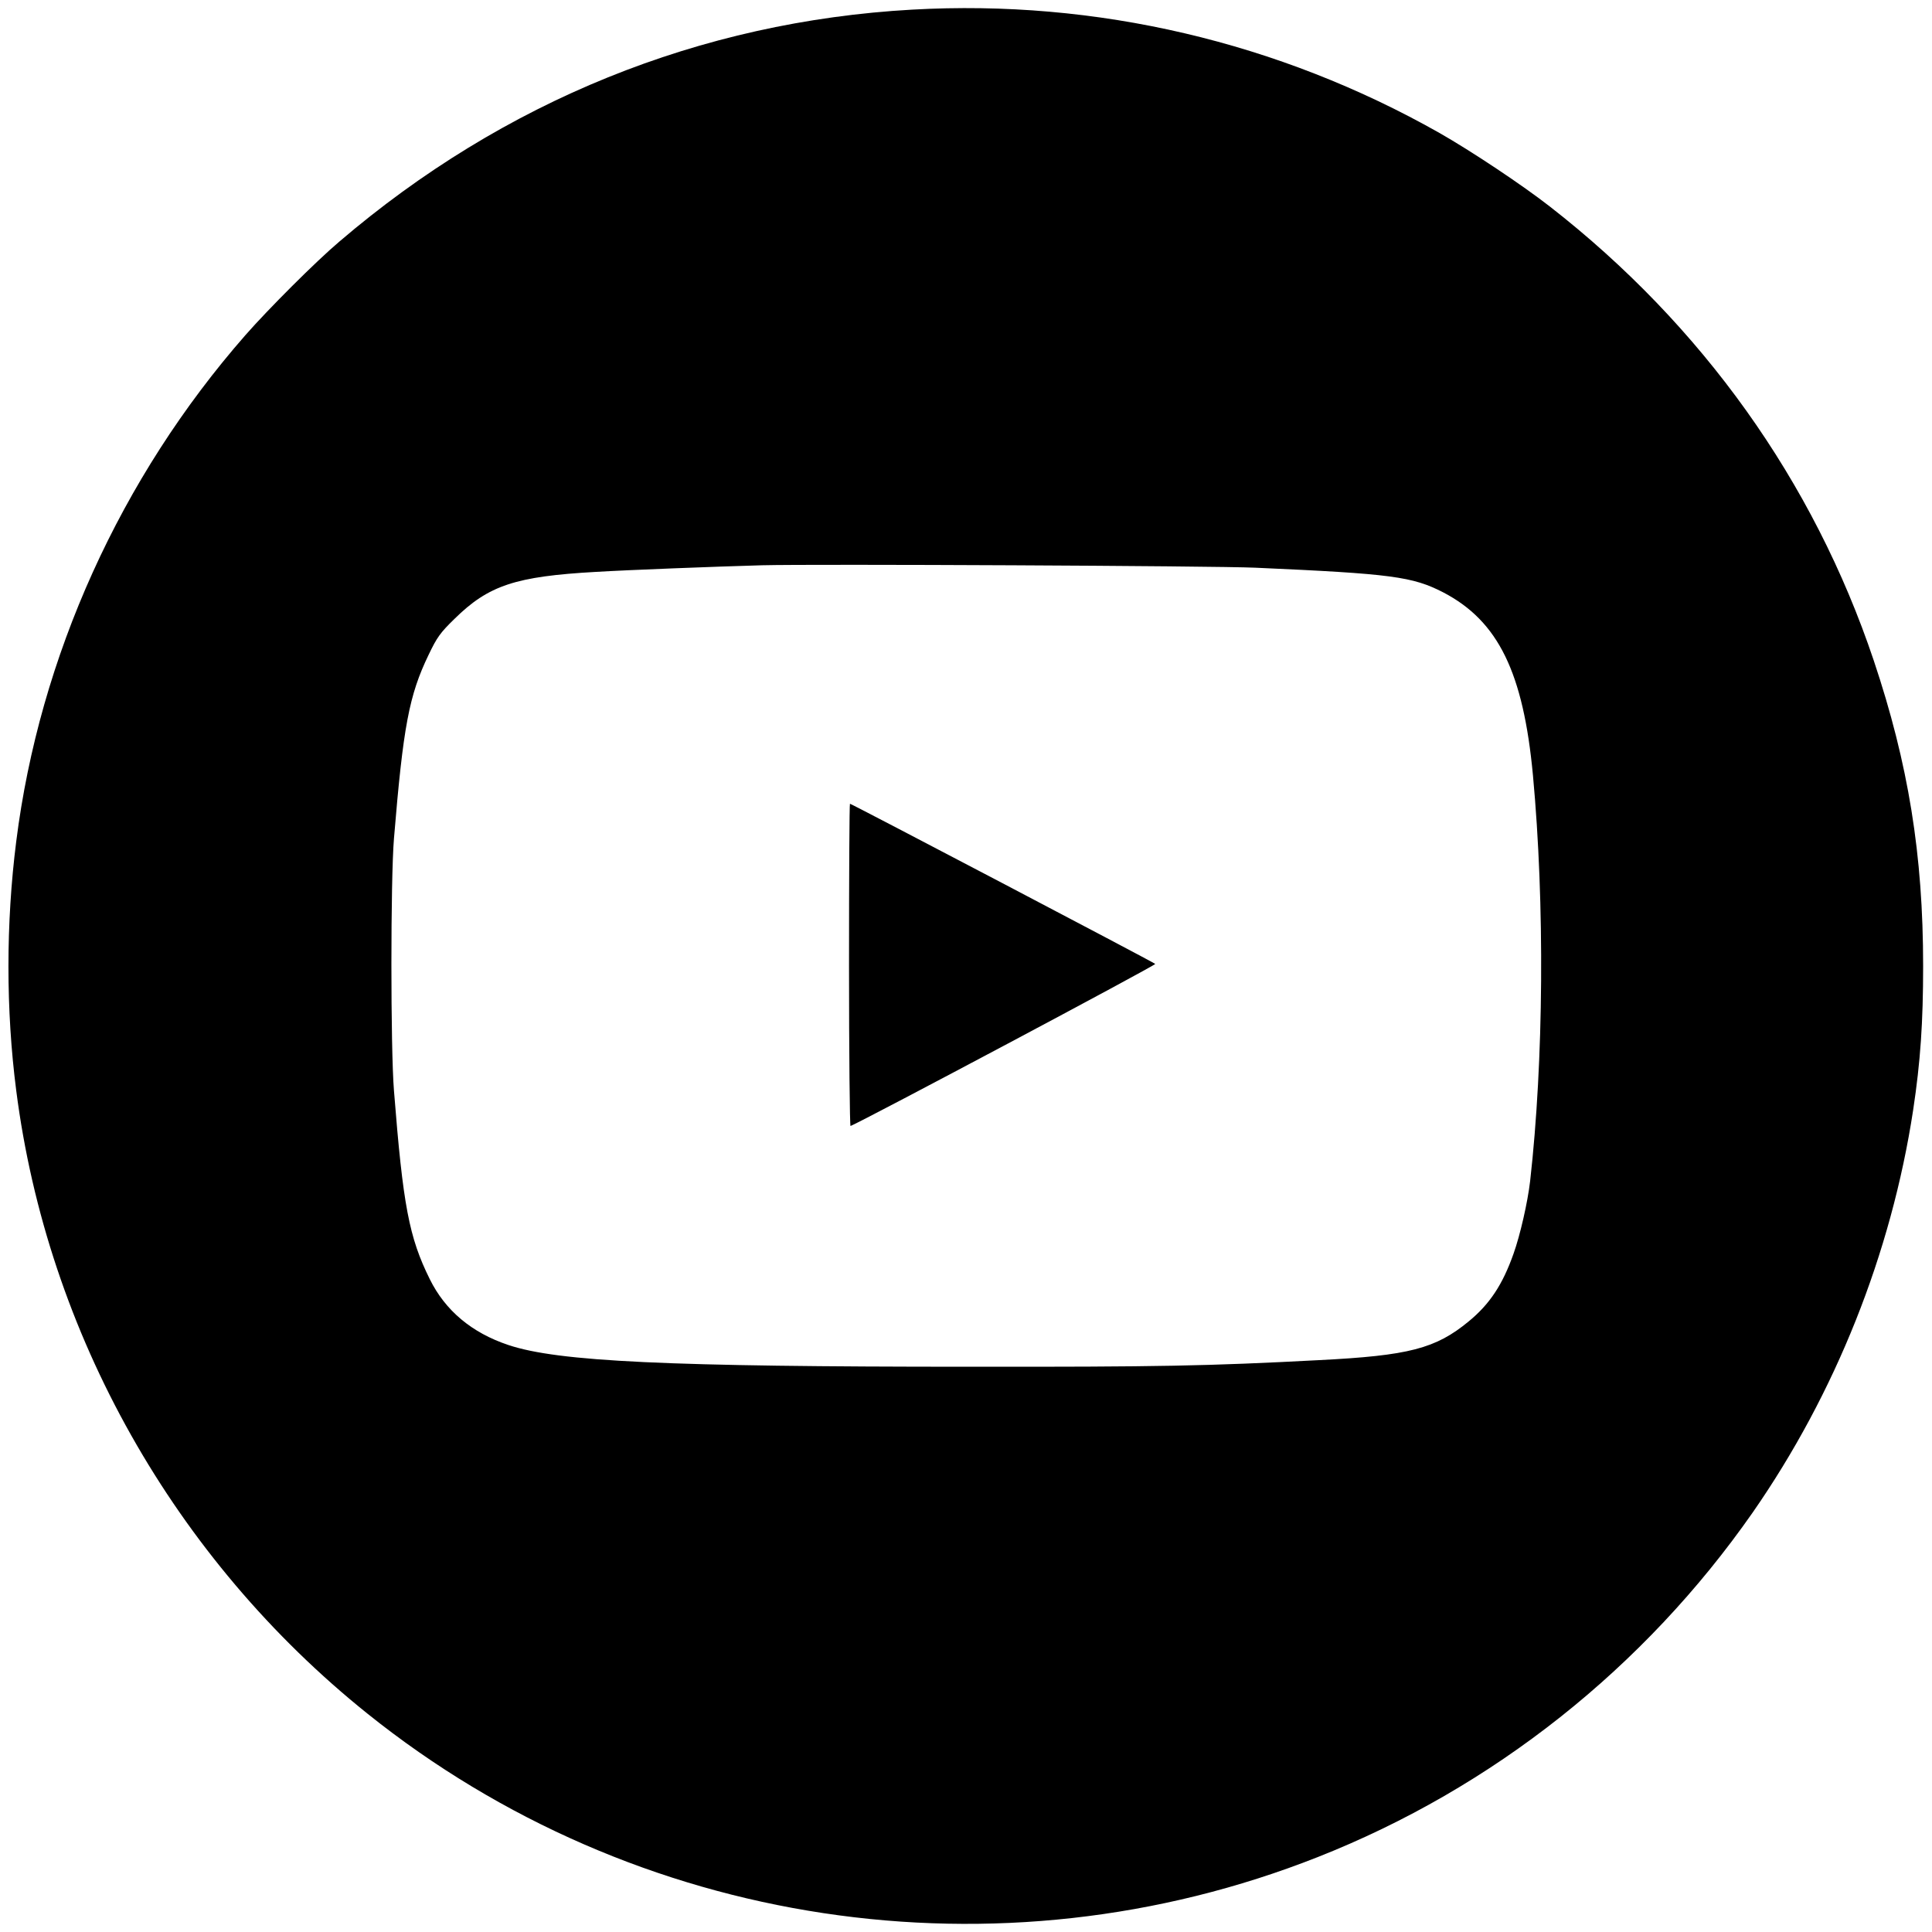
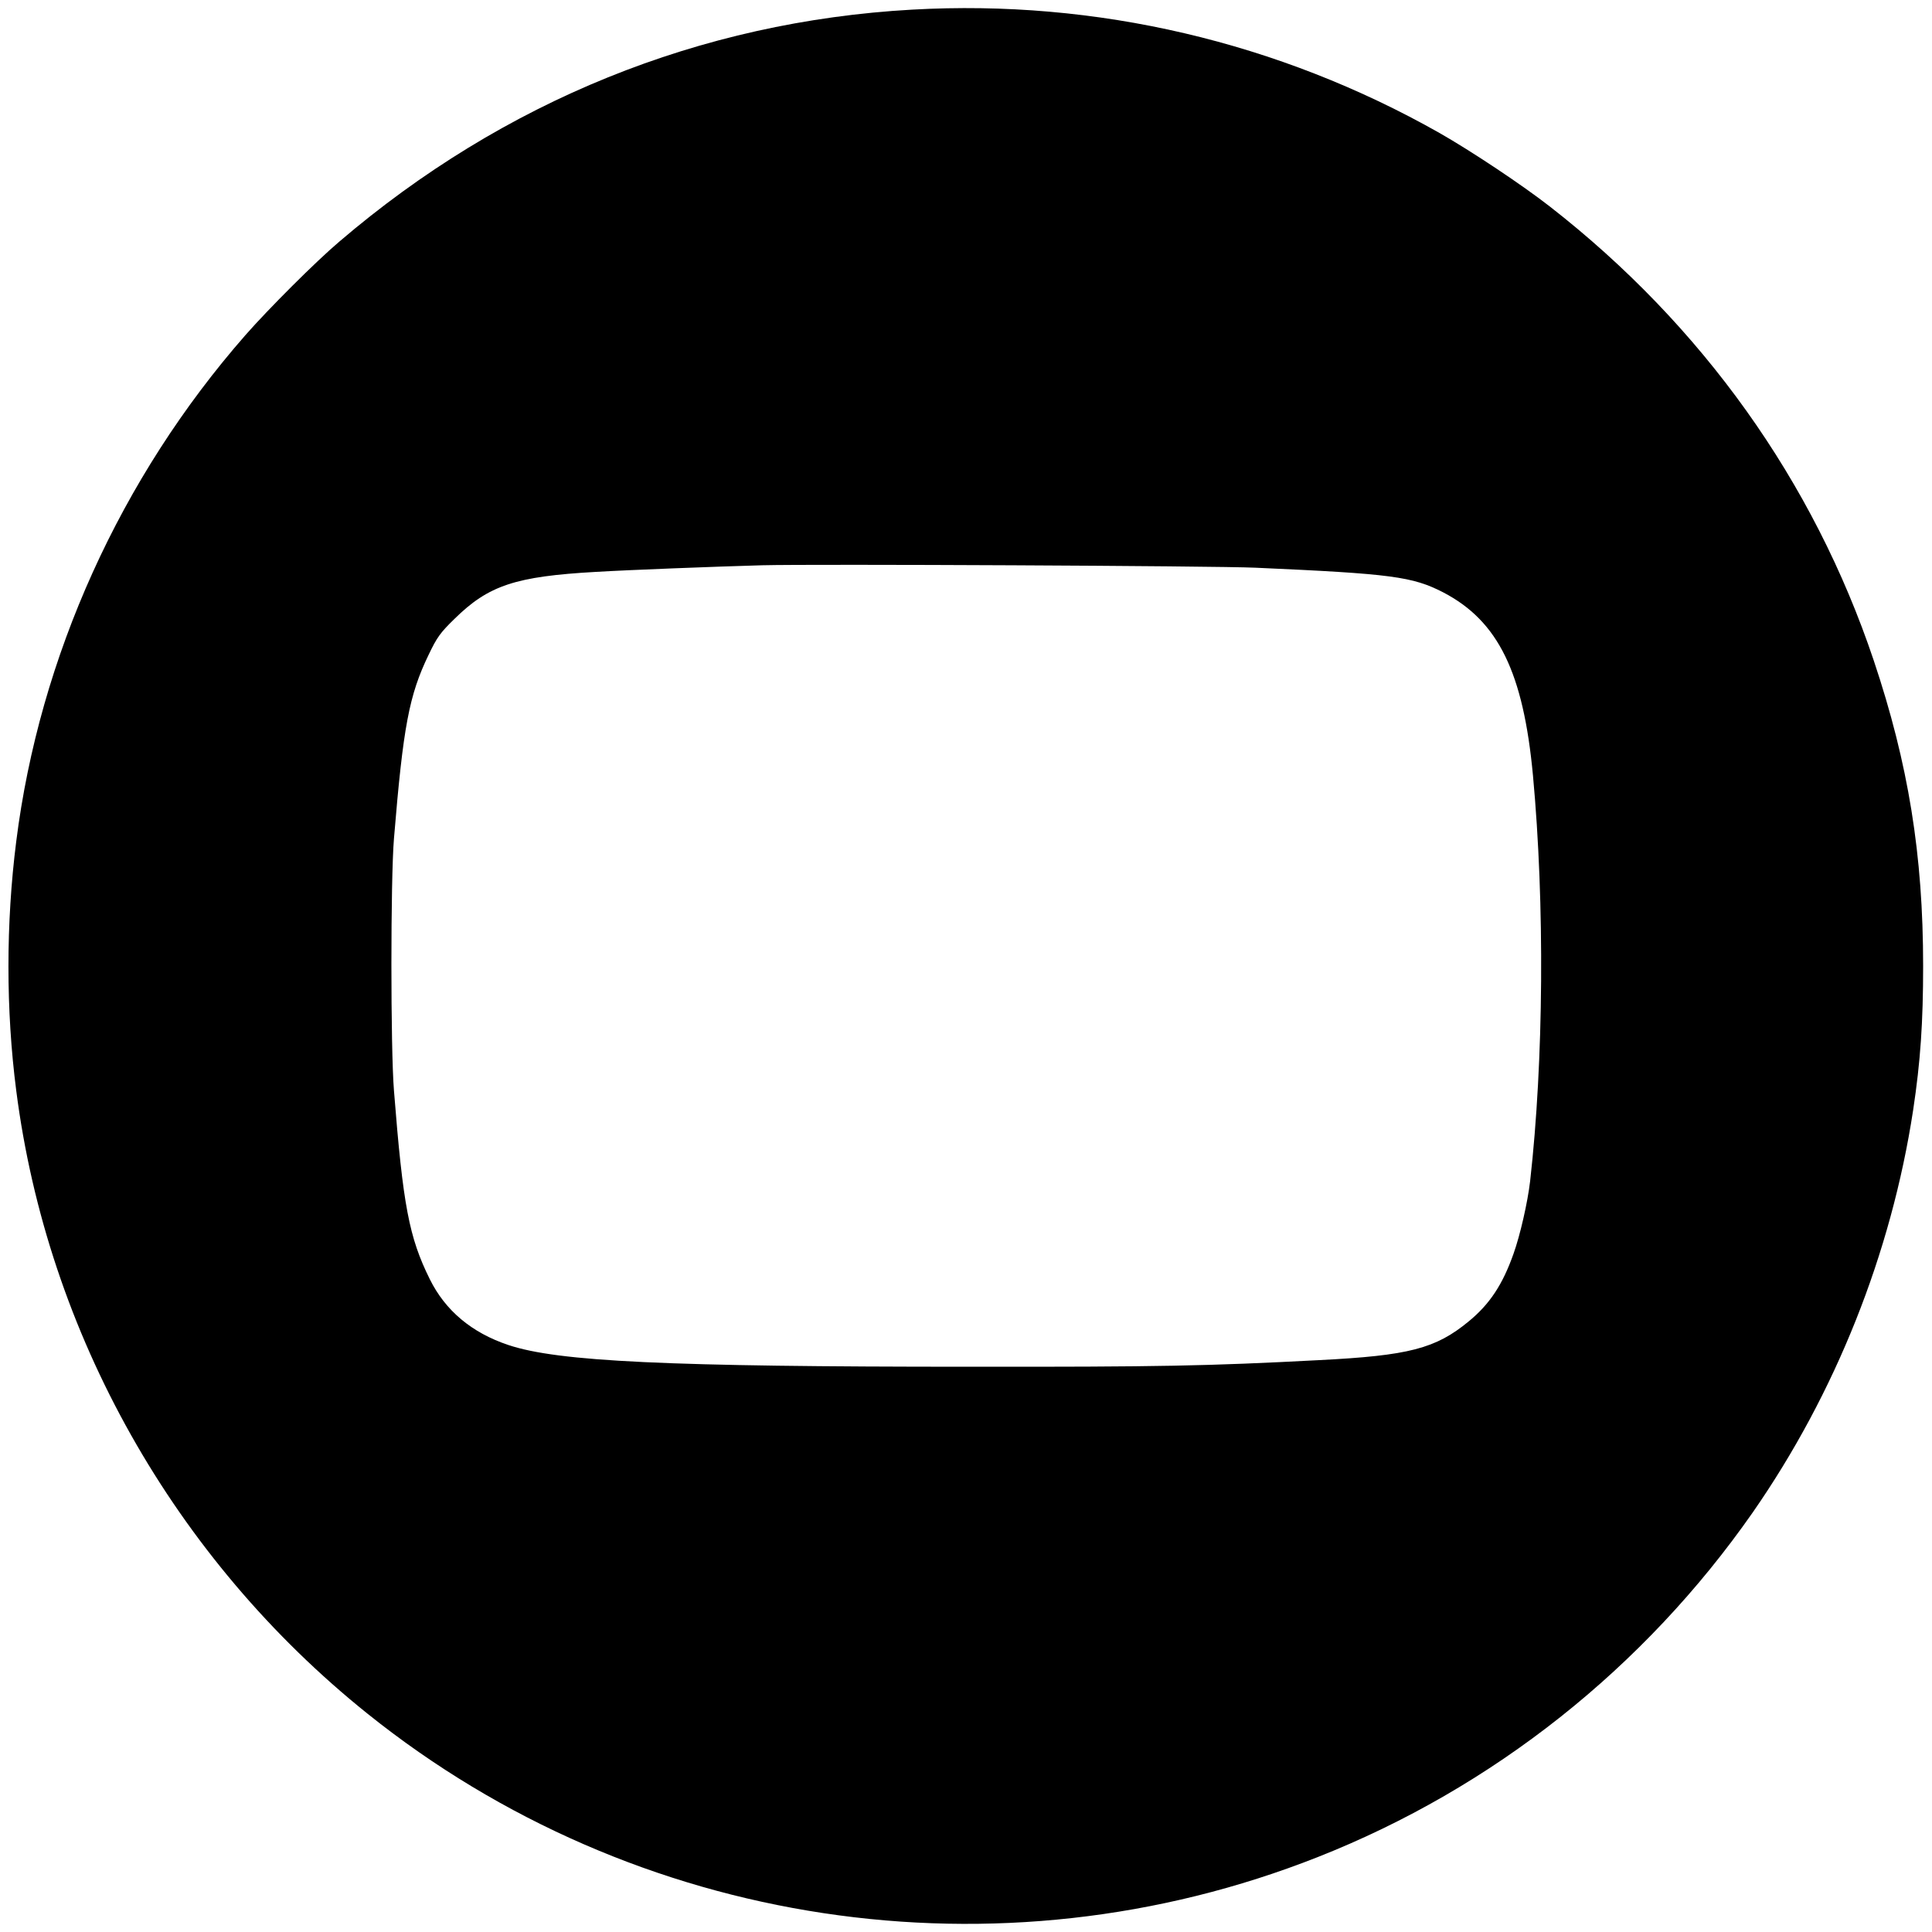
<svg xmlns="http://www.w3.org/2000/svg" version="1.0" width="1024pt" height="1024pt" viewBox="0 0 1024 1024" preserveAspectRatio="xMidYMid meet">
  <g transform="translate(0,1024) scale(0.1,-0.1)" fill="#000000" stroke="none">
    <path d="M4835 10189 c-1124 -63 -2166 -485 -3037 -1230 -123 -104 -376 -357 -497 -495 -662 -755 -1092 -1705 -1215 -2684 -55 -434 -55 -894 0 -1320 165 -1288 838 -2482 1862 -3303 1418 -1137 3345 -1428 5036 -760 928 366 1731 1003 2306 1827 438 630 734 1372 850 2132 39 258 53 467 53 764 0 589 -78 1071 -262 1620 -319 950 -909 1776 -1716 2405 -146 114 -418 295 -585 390 -853 483 -1820 709 -2795 654z m1820 -2958 c722 -32 832 -47 995 -131 291 -152 424 -424 475 -970 63 -681 57 -1512 -15 -2150 -13 -112 -53 -287 -88 -385 -58 -164 -126 -267 -238 -359 -175 -144 -316 -181 -794 -205 -587 -31 -848 -36 -1850 -35 -1604 0 -2181 27 -2445 115 -195 65 -335 183 -417 349 -110 222 -142 390 -190 1000 -18 223 -18 1118 0 1335 49 595 80 760 184 975 44 92 61 116 137 190 181 178 323 225 751 249 166 10 629 28 880 35 276 7 2397 -3 2615 -13z" />
-     <path d="M4500 5124 c0 -471 4 -854 8 -852 71 29 1621 853 1615 859 -9 9 -1610 849 -1618 849 -3 0 -5 -385 -5 -856z" />
  </g>
</svg>